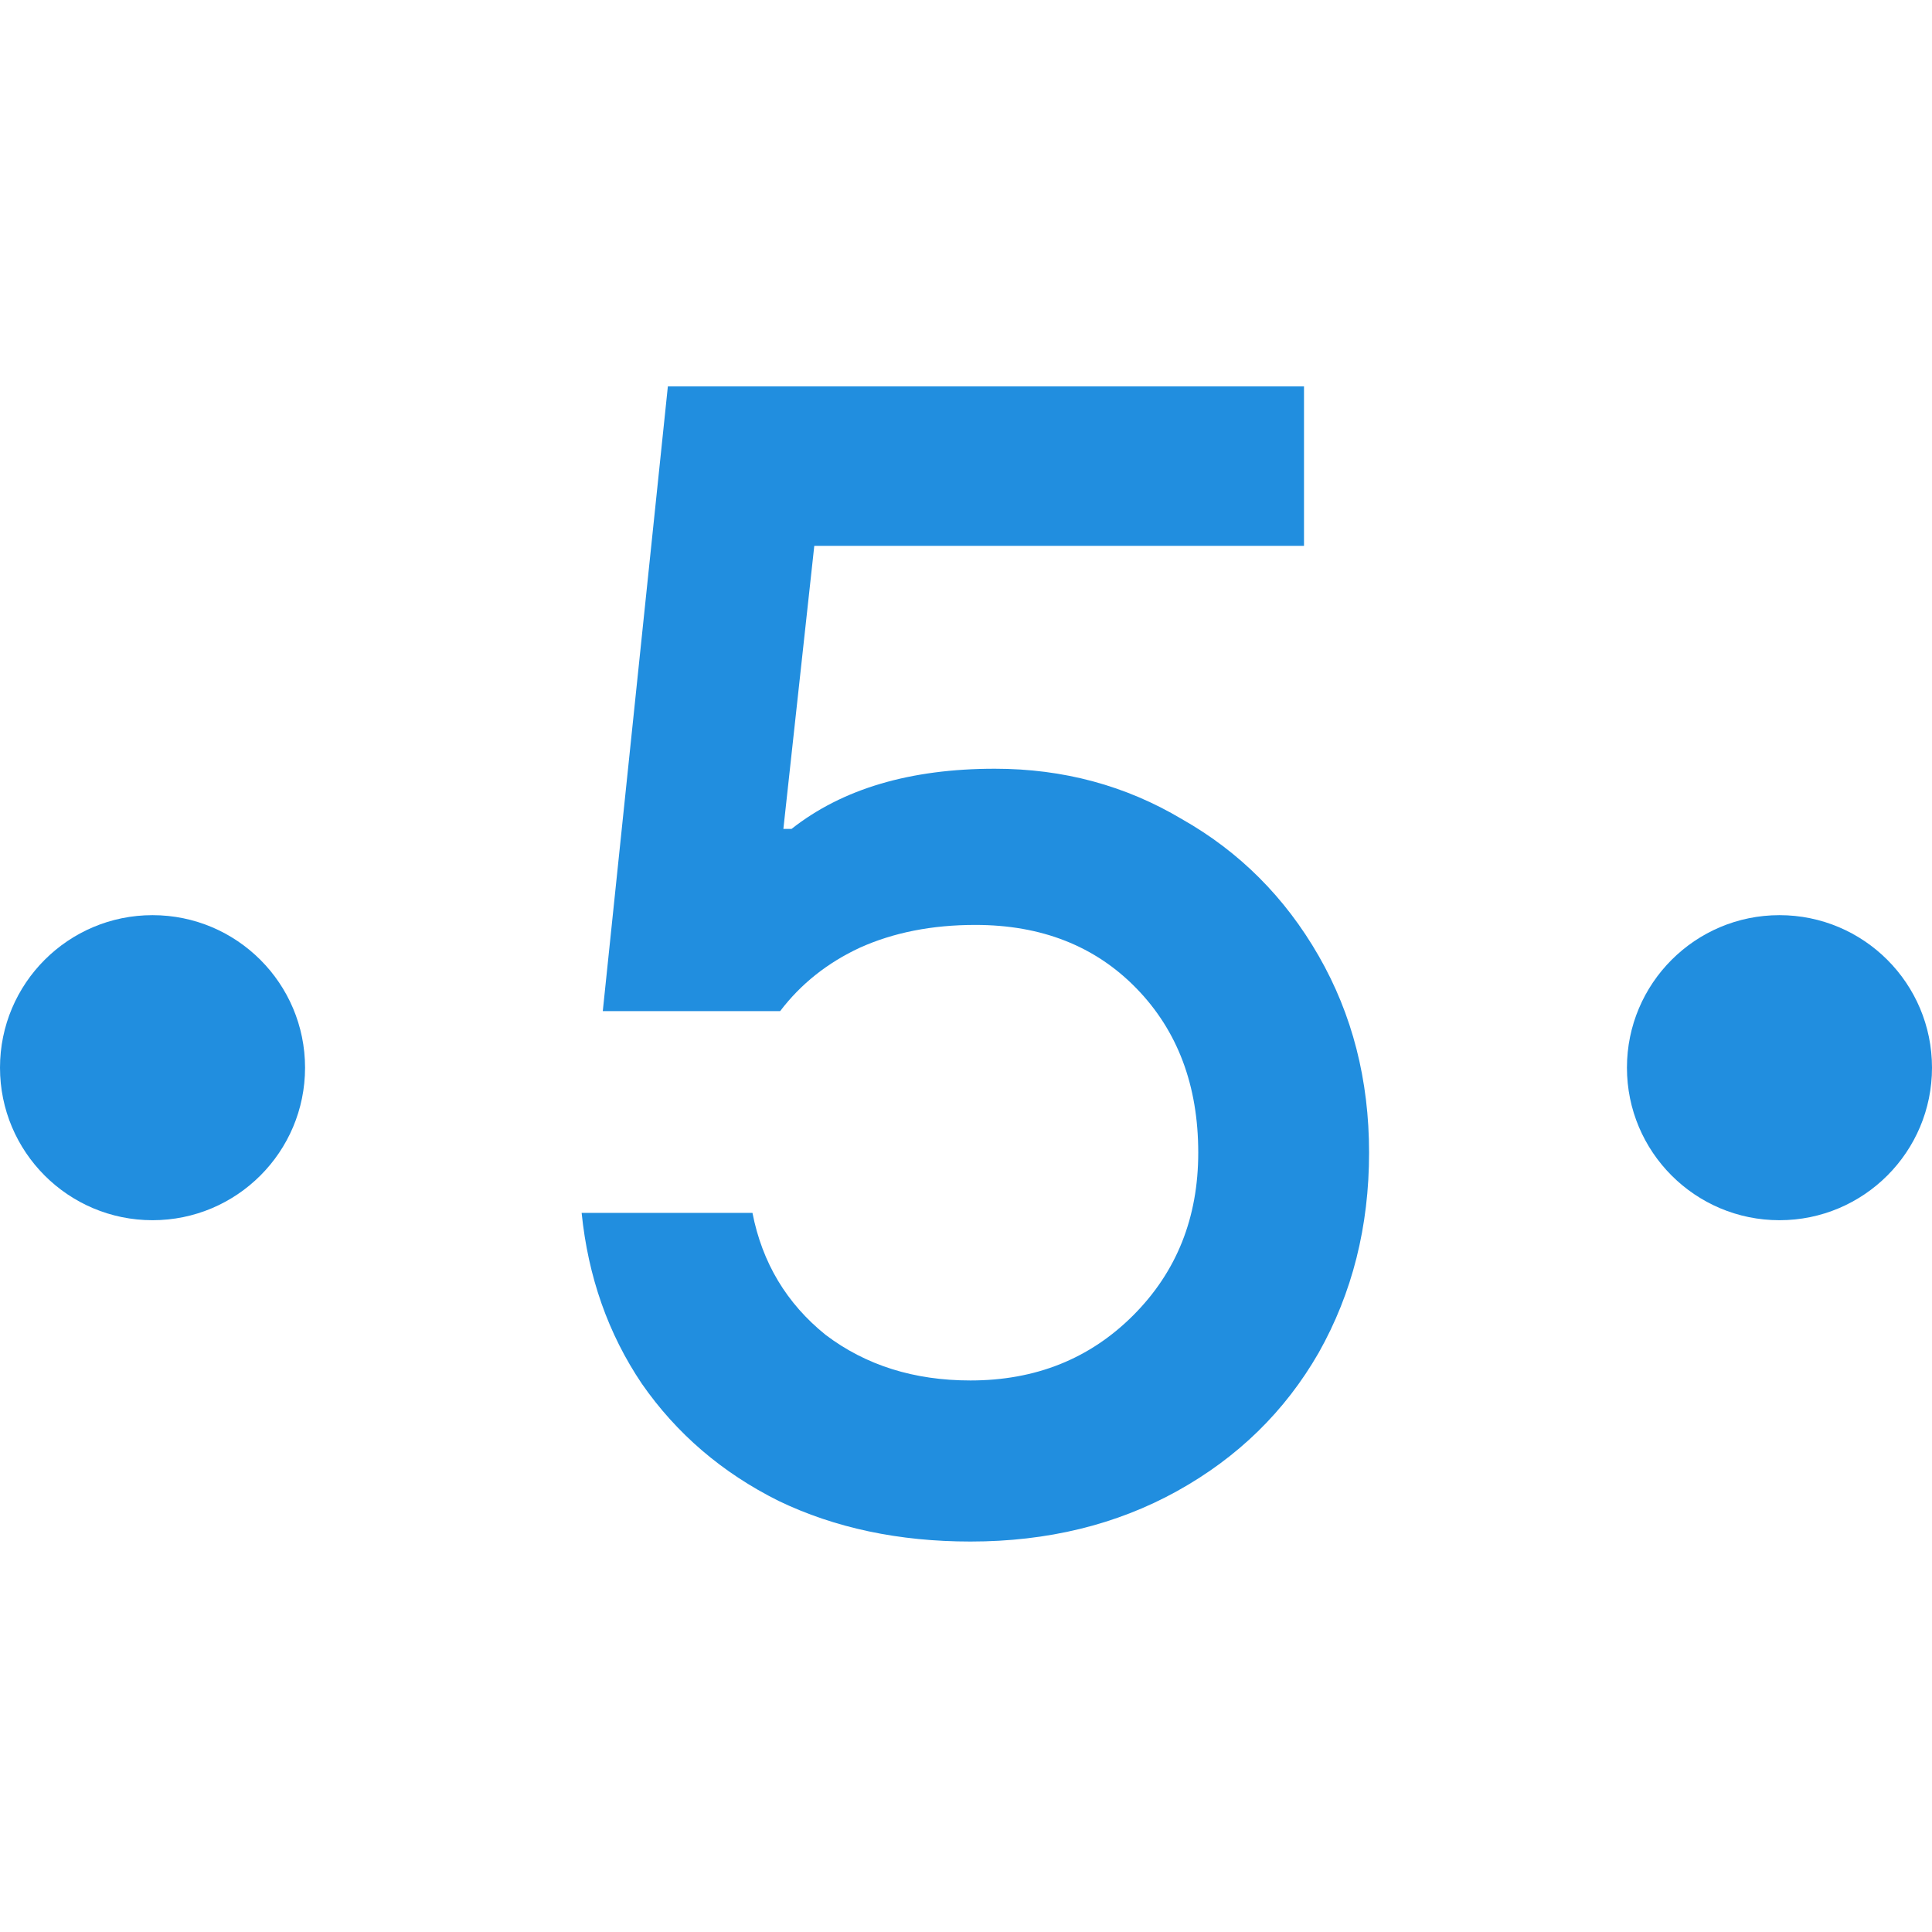
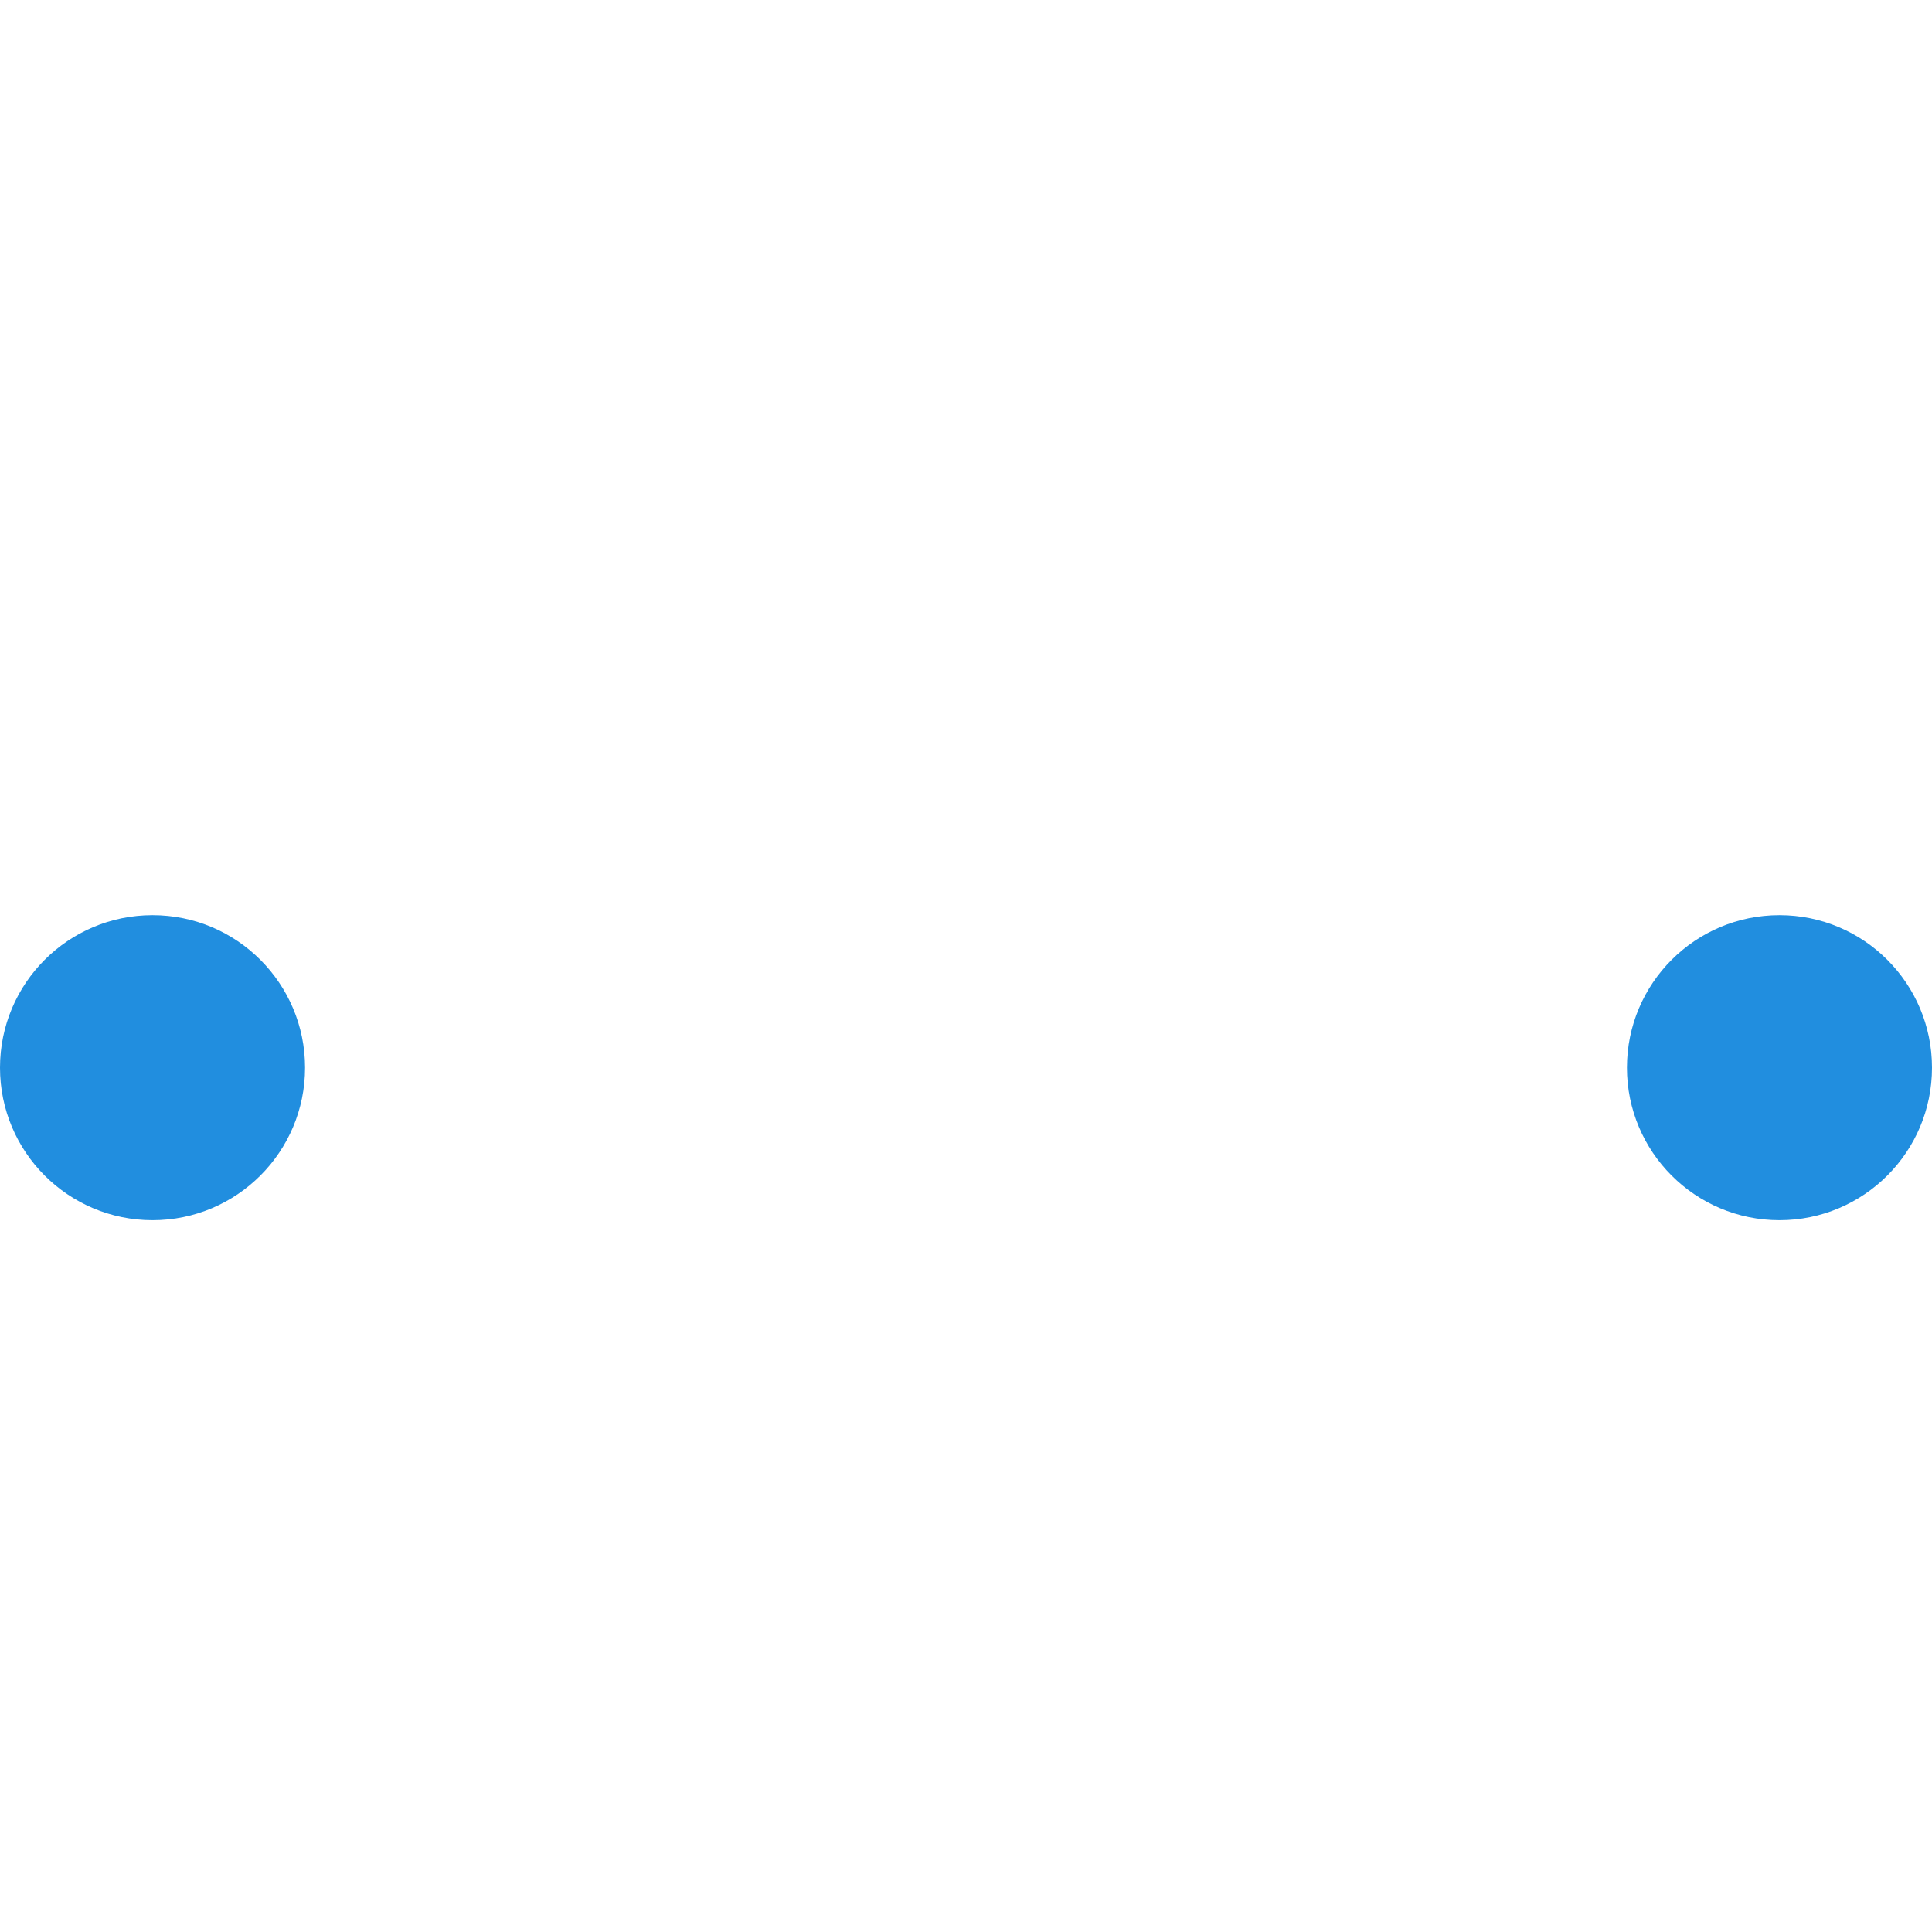
<svg xmlns="http://www.w3.org/2000/svg" width="19" height="19" viewBox="0 0 19 19" fill="none">
-   <path d="M9.544 15.16C8.84 15.16 8.211 15.027 7.656 14.76C7.101 14.483 6.653 14.099 6.312 13.608C5.981 13.117 5.784 12.557 5.72 11.928H7.4C7.496 12.419 7.736 12.819 8.12 13.128C8.515 13.427 8.989 13.576 9.544 13.576C10.184 13.576 10.717 13.363 11.144 12.936C11.571 12.509 11.784 11.976 11.784 11.336C11.784 10.675 11.581 10.136 11.176 9.72C10.771 9.304 10.243 9.096 9.592 9.096C9.165 9.096 8.787 9.171 8.456 9.32C8.136 9.469 7.875 9.677 7.672 9.944H5.928L6.568 3.8H12.824V5.368H8.008L7.704 8.152H7.784C8.285 7.757 8.952 7.56 9.784 7.56C10.456 7.56 11.069 7.725 11.624 8.056C12.189 8.376 12.637 8.824 12.968 9.4C13.299 9.976 13.464 10.621 13.464 11.336C13.464 12.061 13.299 12.717 12.968 13.304C12.637 13.88 12.173 14.333 11.576 14.664C10.979 14.995 10.301 15.16 9.544 15.16Z" fill="#218EDF" />
  <circle cx="1.5" cy="10.5" r="1.5" fill="#218EDF" />
  <circle cx="17.5" cy="10.5" r="1.5" fill="#218EDF" />
</svg>